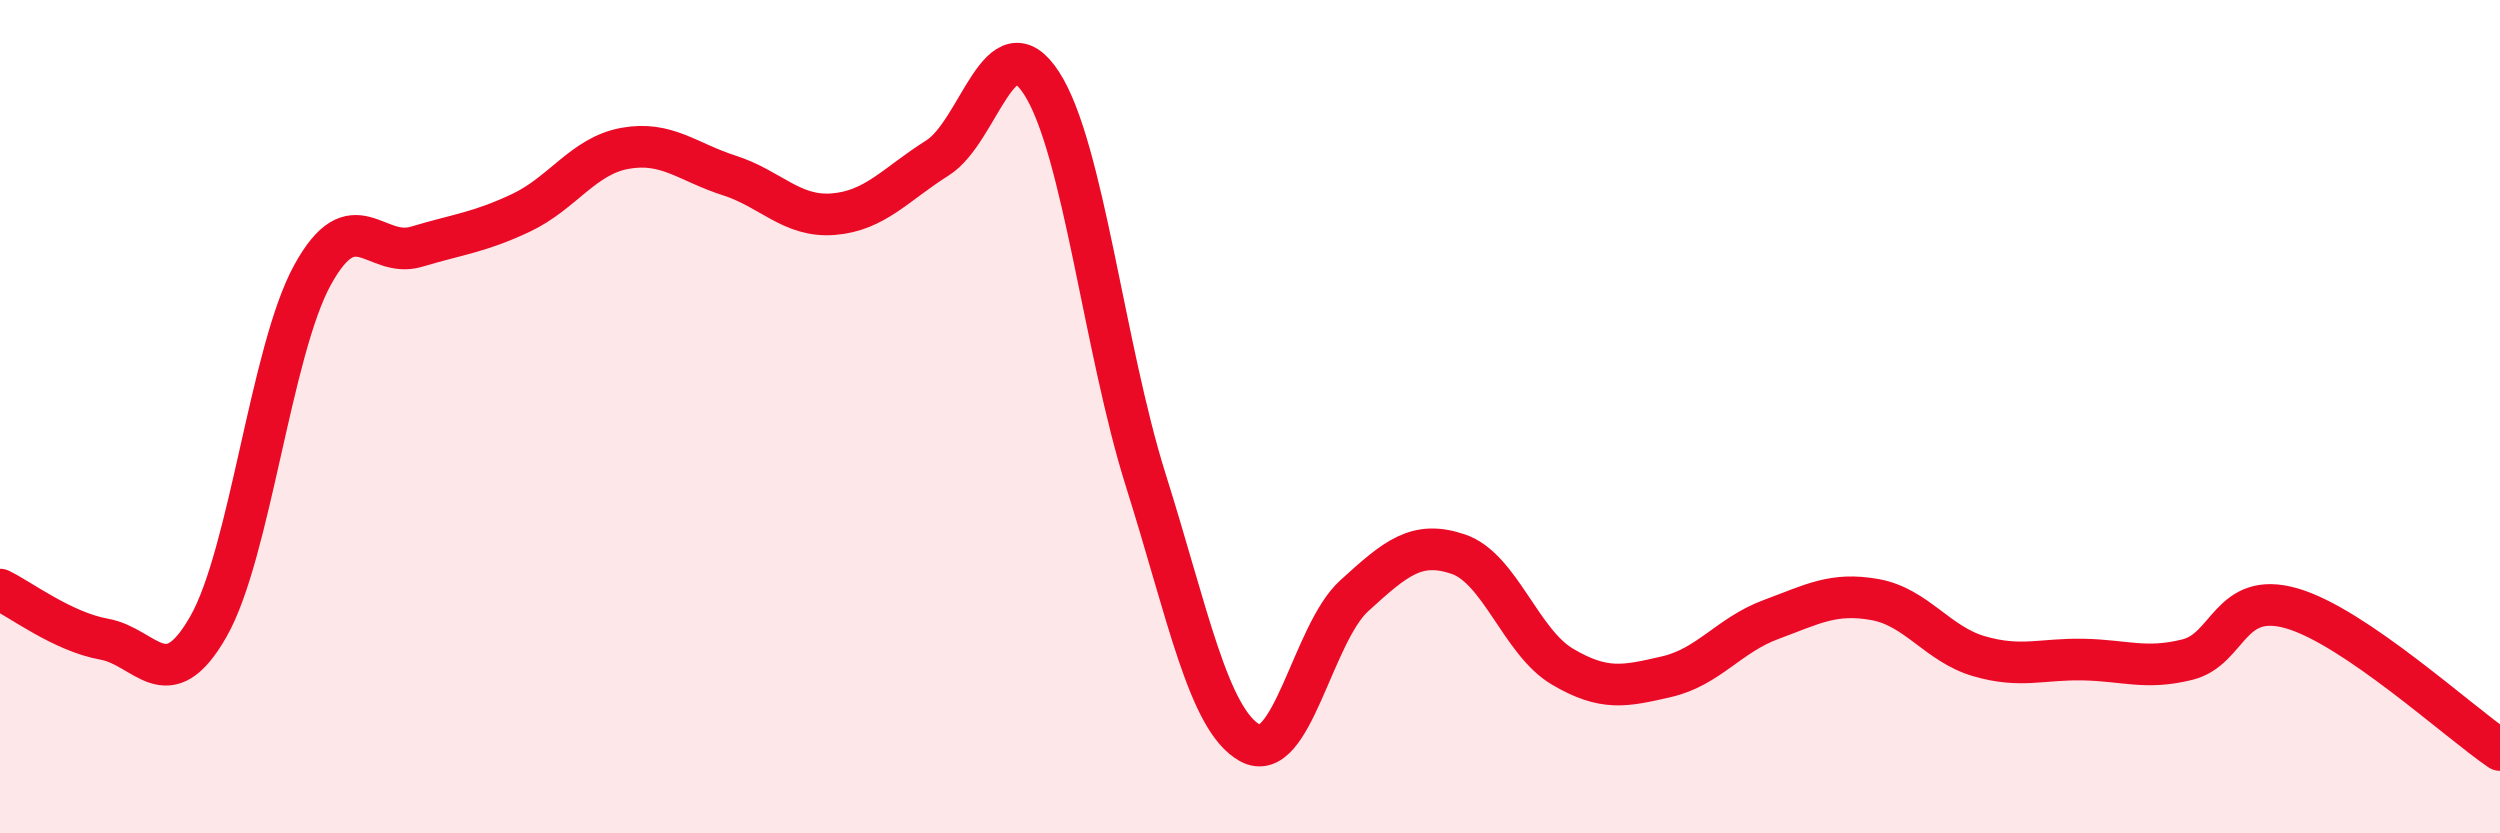
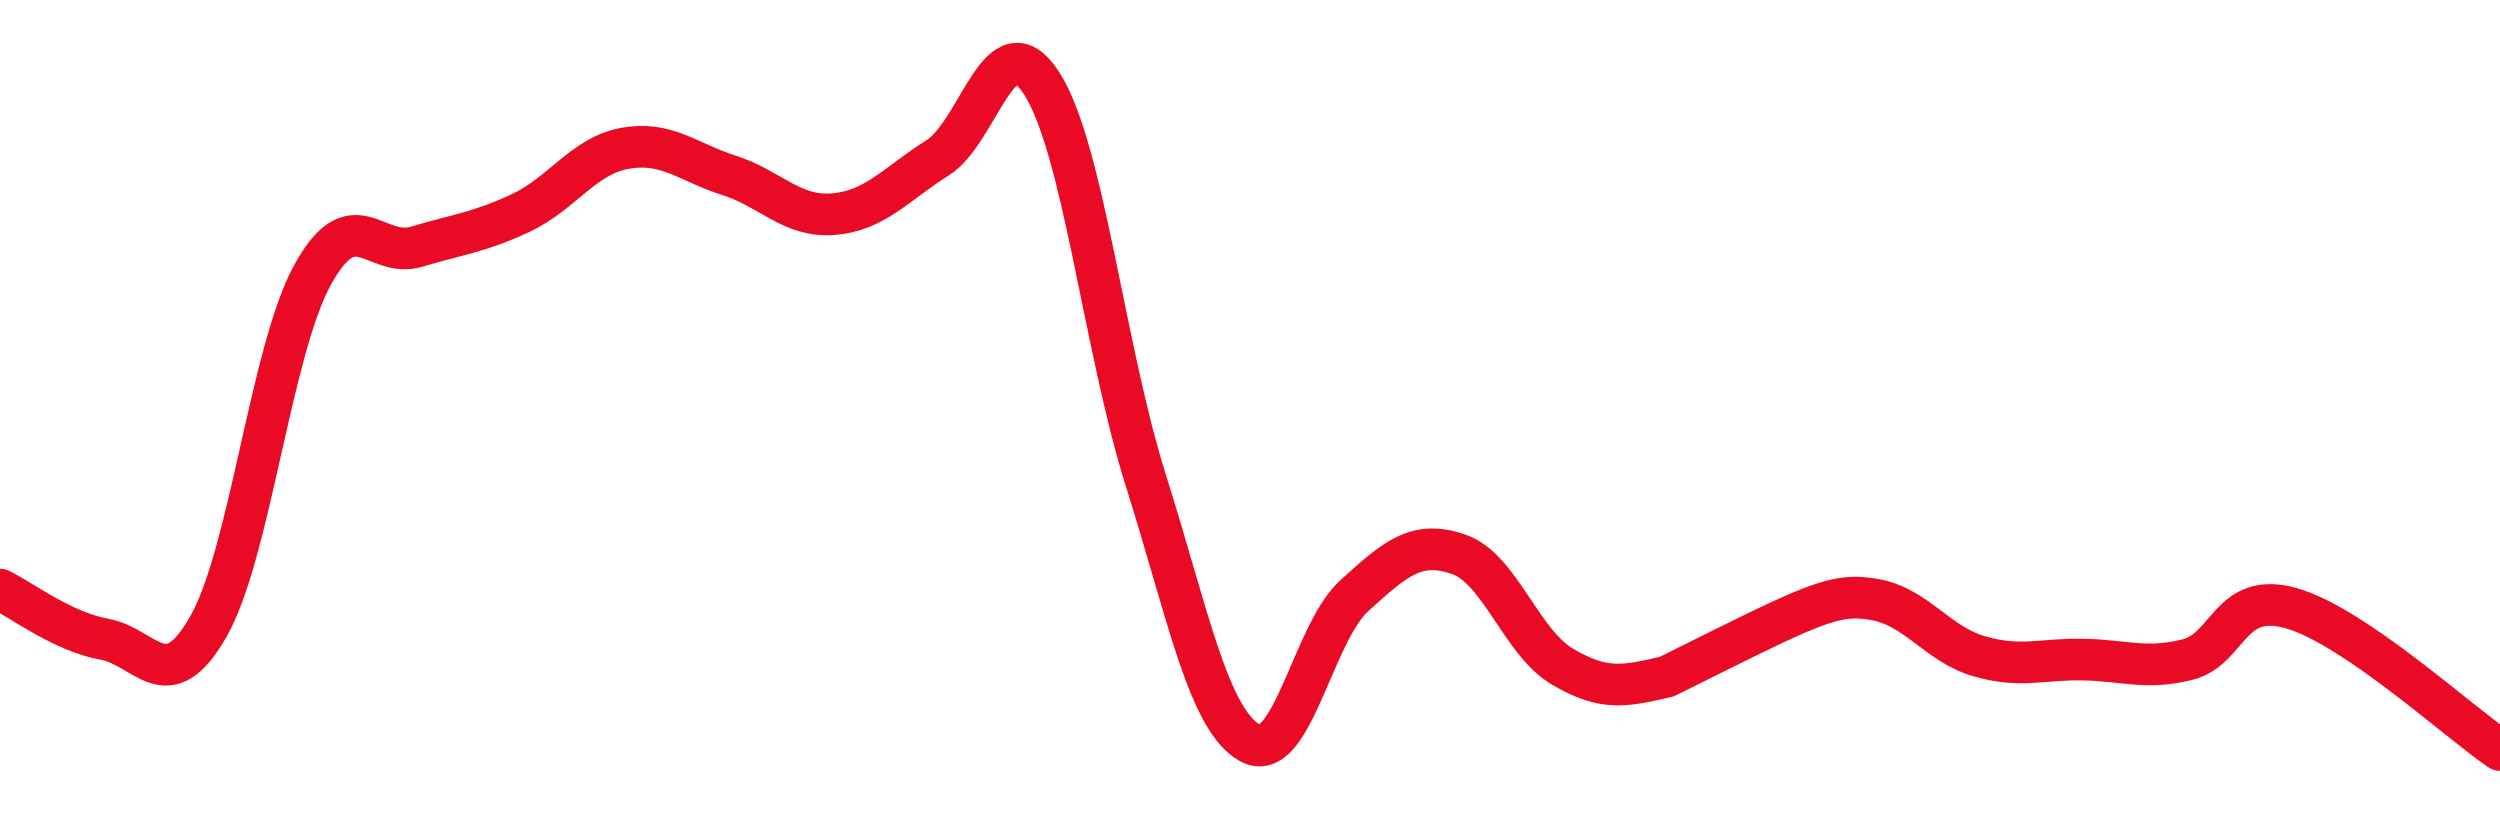
<svg xmlns="http://www.w3.org/2000/svg" width="60" height="20" viewBox="0 0 60 20">
-   <path d="M 0,14.15 C 0.5,14.39 1.5,15.16 2.5,15.34 C 3.5,15.52 4,16.79 5,15.04 C 6,13.29 6.5,8.42 7.5,6.6 C 8.5,4.78 9,6.22 10,5.92 C 11,5.62 11.5,5.58 12.5,5.11 C 13.5,4.64 14,3.74 15,3.56 C 16,3.38 16.5,3.89 17.5,4.21 C 18.5,4.53 19,5.22 20,5.14 C 21,5.06 21.5,4.42 22.5,3.79 C 23.5,3.16 24,0.45 25,2 C 26,3.55 26.5,8.36 27.5,11.53 C 28.5,14.7 29,17.28 30,17.83 C 31,18.38 31.5,15.21 32.5,14.3 C 33.5,13.39 34,12.96 35,13.3 C 36,13.64 36.5,15.41 37.5,16 C 38.5,16.59 39,16.47 40,16.24 C 41,16.01 41.5,15.24 42.5,14.87 C 43.5,14.5 44,14.21 45,14.39 C 46,14.57 46.5,15.46 47.5,15.75 C 48.5,16.04 49,15.81 50,15.83 C 51,15.85 51.5,16.08 52.5,15.83 C 53.5,15.58 53.5,14.17 55,14.6 C 56.5,15.03 59,17.32 60,18L60 20L0 20Z" fill="#EB0A25" opacity="0.1" stroke-linecap="round" stroke-linejoin="round" />
-   <path d="M 0,14.15 C 0.5,14.39 1.5,15.16 2.5,15.34 C 3.5,15.52 4,16.79 5,15.04 C 6,13.29 6.5,8.42 7.5,6.6 C 8.5,4.78 9,6.22 10,5.92 C 11,5.62 11.5,5.58 12.5,5.11 C 13.5,4.64 14,3.74 15,3.56 C 16,3.38 16.5,3.89 17.5,4.21 C 18.5,4.53 19,5.22 20,5.14 C 21,5.06 21.5,4.42 22.5,3.79 C 23.5,3.16 24,0.45 25,2 C 26,3.55 26.5,8.36 27.5,11.53 C 28.5,14.7 29,17.28 30,17.83 C 31,18.38 31.5,15.21 32.5,14.3 C 33.5,13.39 34,12.96 35,13.3 C 36,13.64 36.5,15.41 37.5,16 C 38.5,16.59 39,16.47 40,16.24 C 41,16.01 41.5,15.24 42.5,14.87 C 43.5,14.5 44,14.21 45,14.39 C 46,14.57 46.5,15.46 47.5,15.75 C 48.5,16.04 49,15.81 50,15.83 C 51,15.85 51.5,16.08 52.5,15.83 C 53.5,15.58 53.5,14.17 55,14.6 C 56.5,15.03 59,17.32 60,18" stroke="#EB0A25" stroke-width="1" fill="none" stroke-linecap="round" stroke-linejoin="round" />
+   <path d="M 0,14.15 C 0.5,14.39 1.5,15.16 2.5,15.34 C 3.5,15.52 4,16.79 5,15.04 C 6,13.29 6.5,8.42 7.5,6.6 C 8.5,4.78 9,6.22 10,5.92 C 11,5.62 11.5,5.58 12.5,5.11 C 13.5,4.64 14,3.74 15,3.56 C 16,3.38 16.5,3.89 17.5,4.21 C 18.5,4.53 19,5.22 20,5.14 C 21,5.06 21.5,4.42 22.5,3.79 C 23.5,3.16 24,0.45 25,2 C 26,3.55 26.5,8.36 27.5,11.53 C 28.5,14.7 29,17.28 30,17.83 C 31,18.38 31.5,15.21 32.5,14.3 C 33.5,13.39 34,12.96 35,13.3 C 36,13.64 36.5,15.41 37.5,16 C 38.5,16.59 39,16.47 40,16.24 C 43.5,14.5 44,14.21 45,14.39 C 46,14.57 46.5,15.46 47.5,15.75 C 48.5,16.04 49,15.81 50,15.83 C 51,15.85 51.5,16.08 52.5,15.83 C 53.5,15.58 53.5,14.17 55,14.6 C 56.5,15.03 59,17.32 60,18" stroke="#EB0A25" stroke-width="1" fill="none" stroke-linecap="round" stroke-linejoin="round" />
</svg>